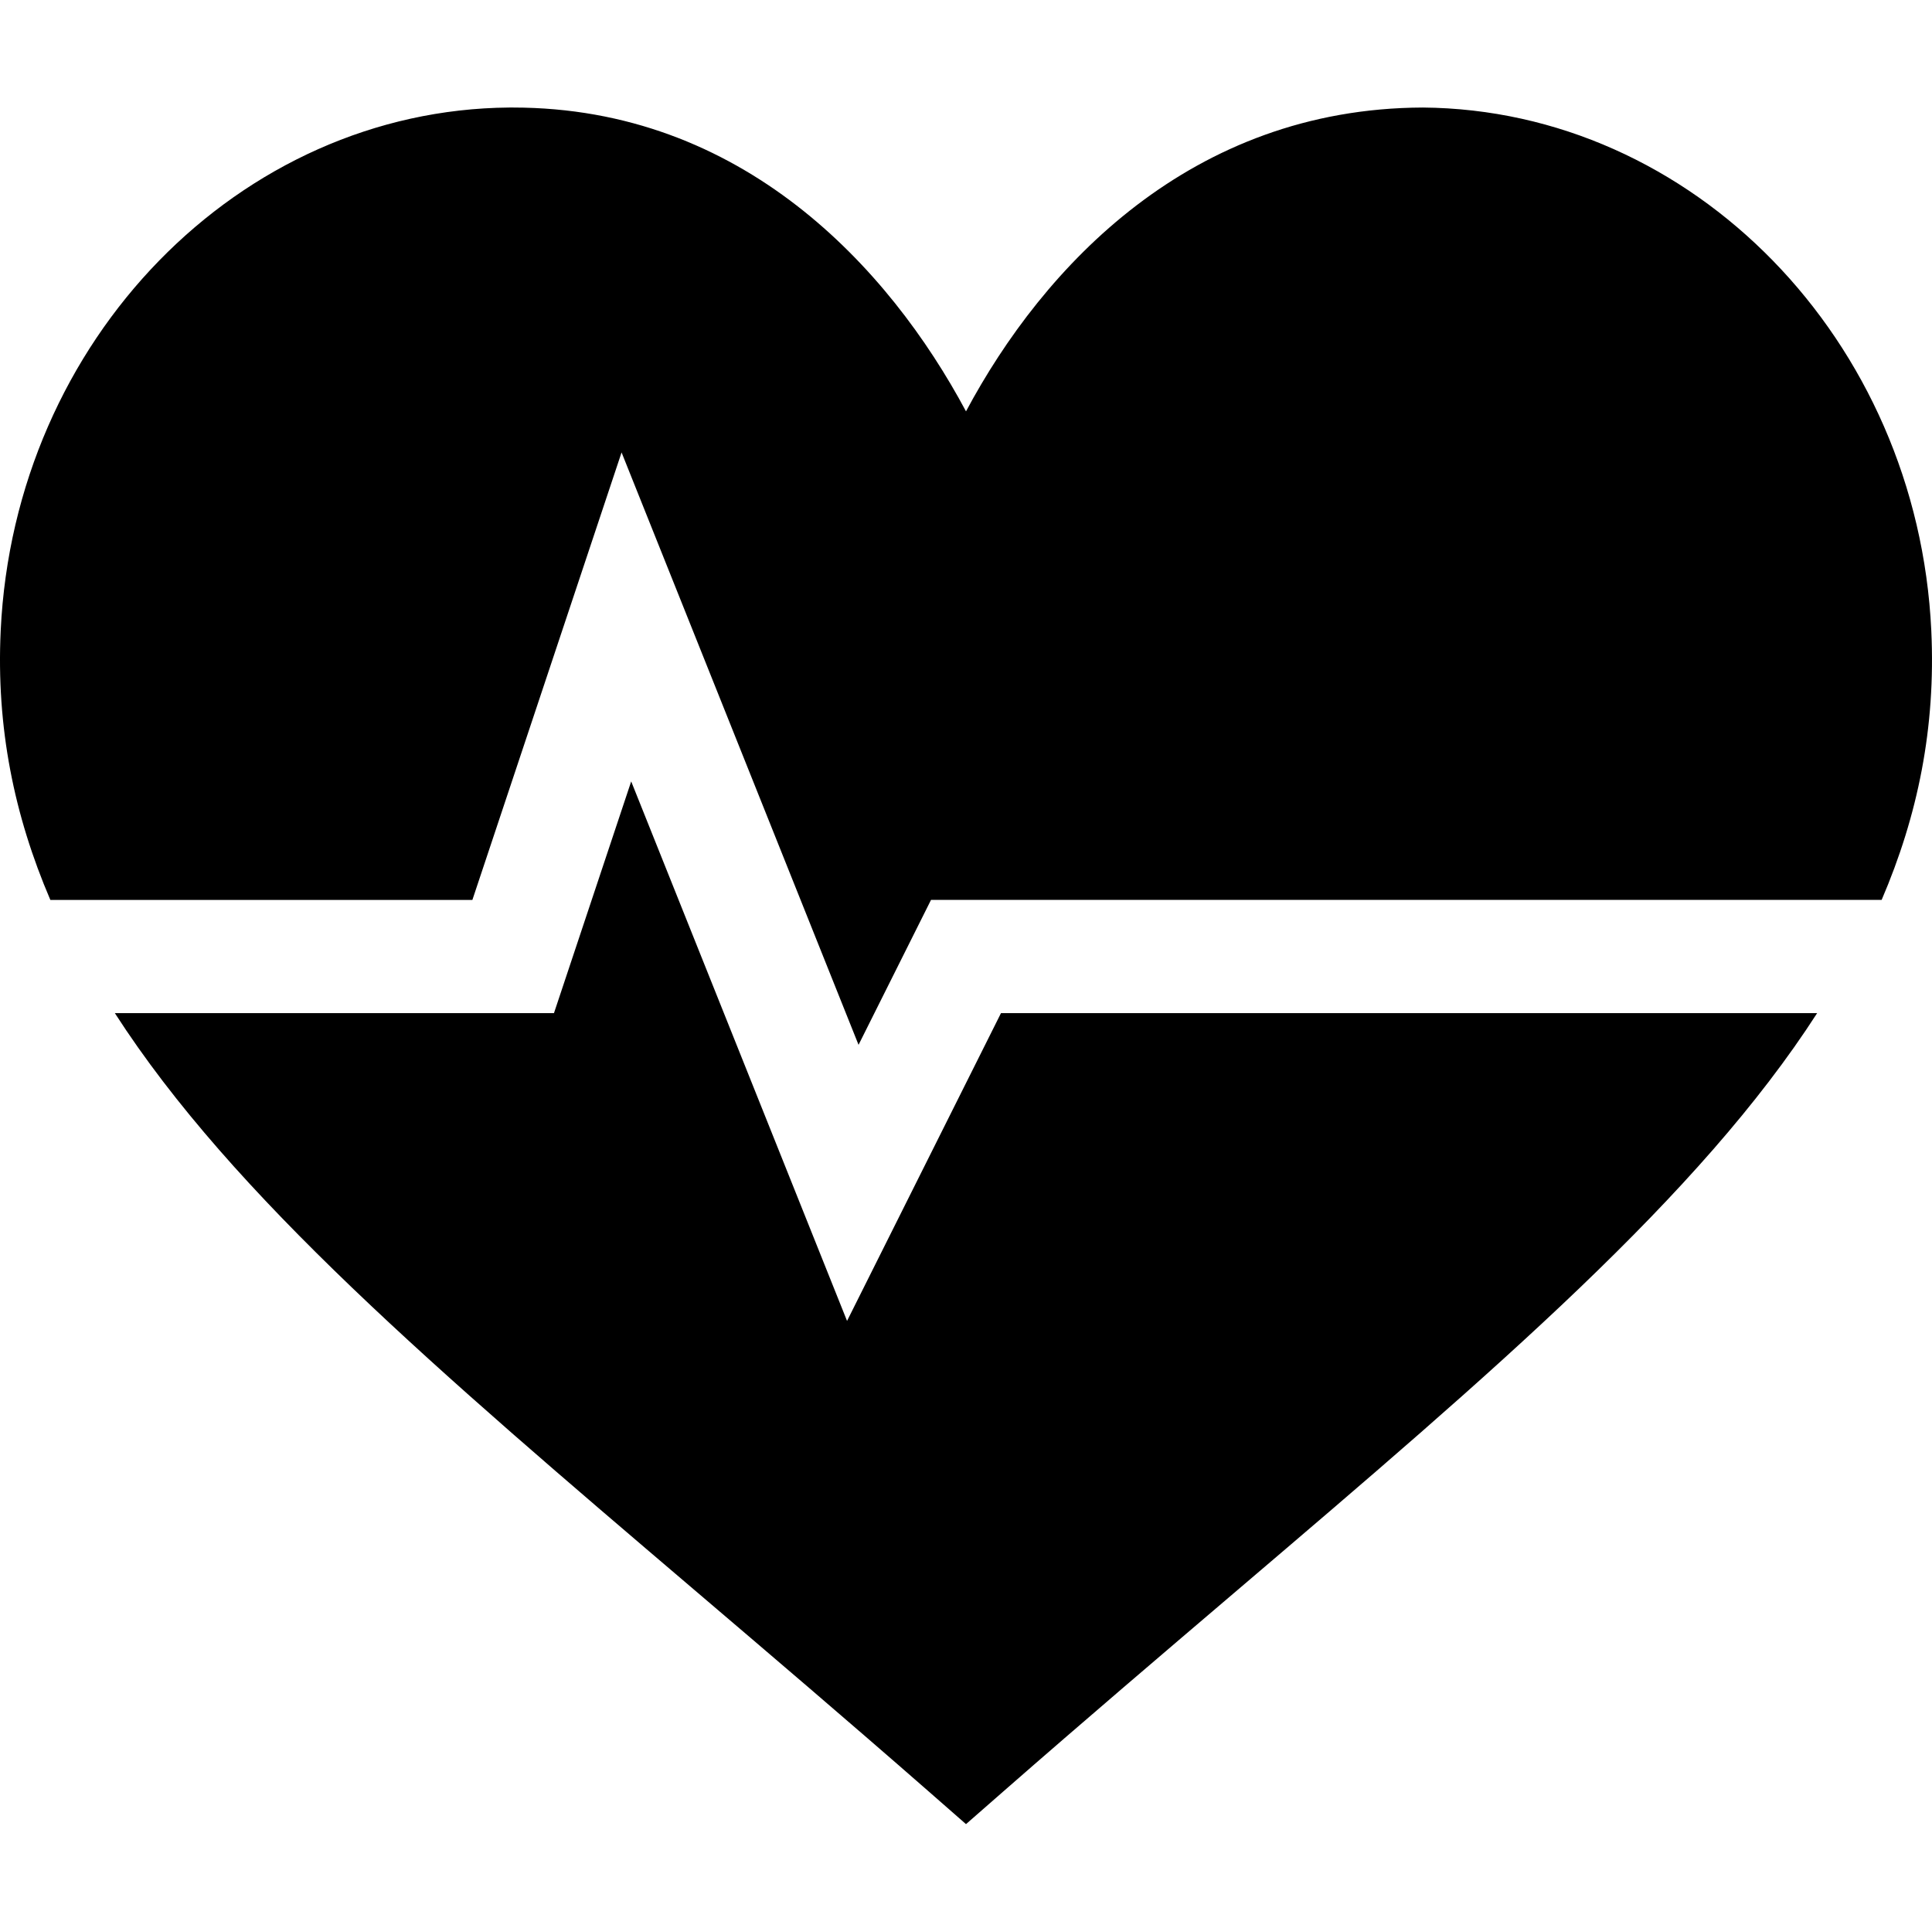
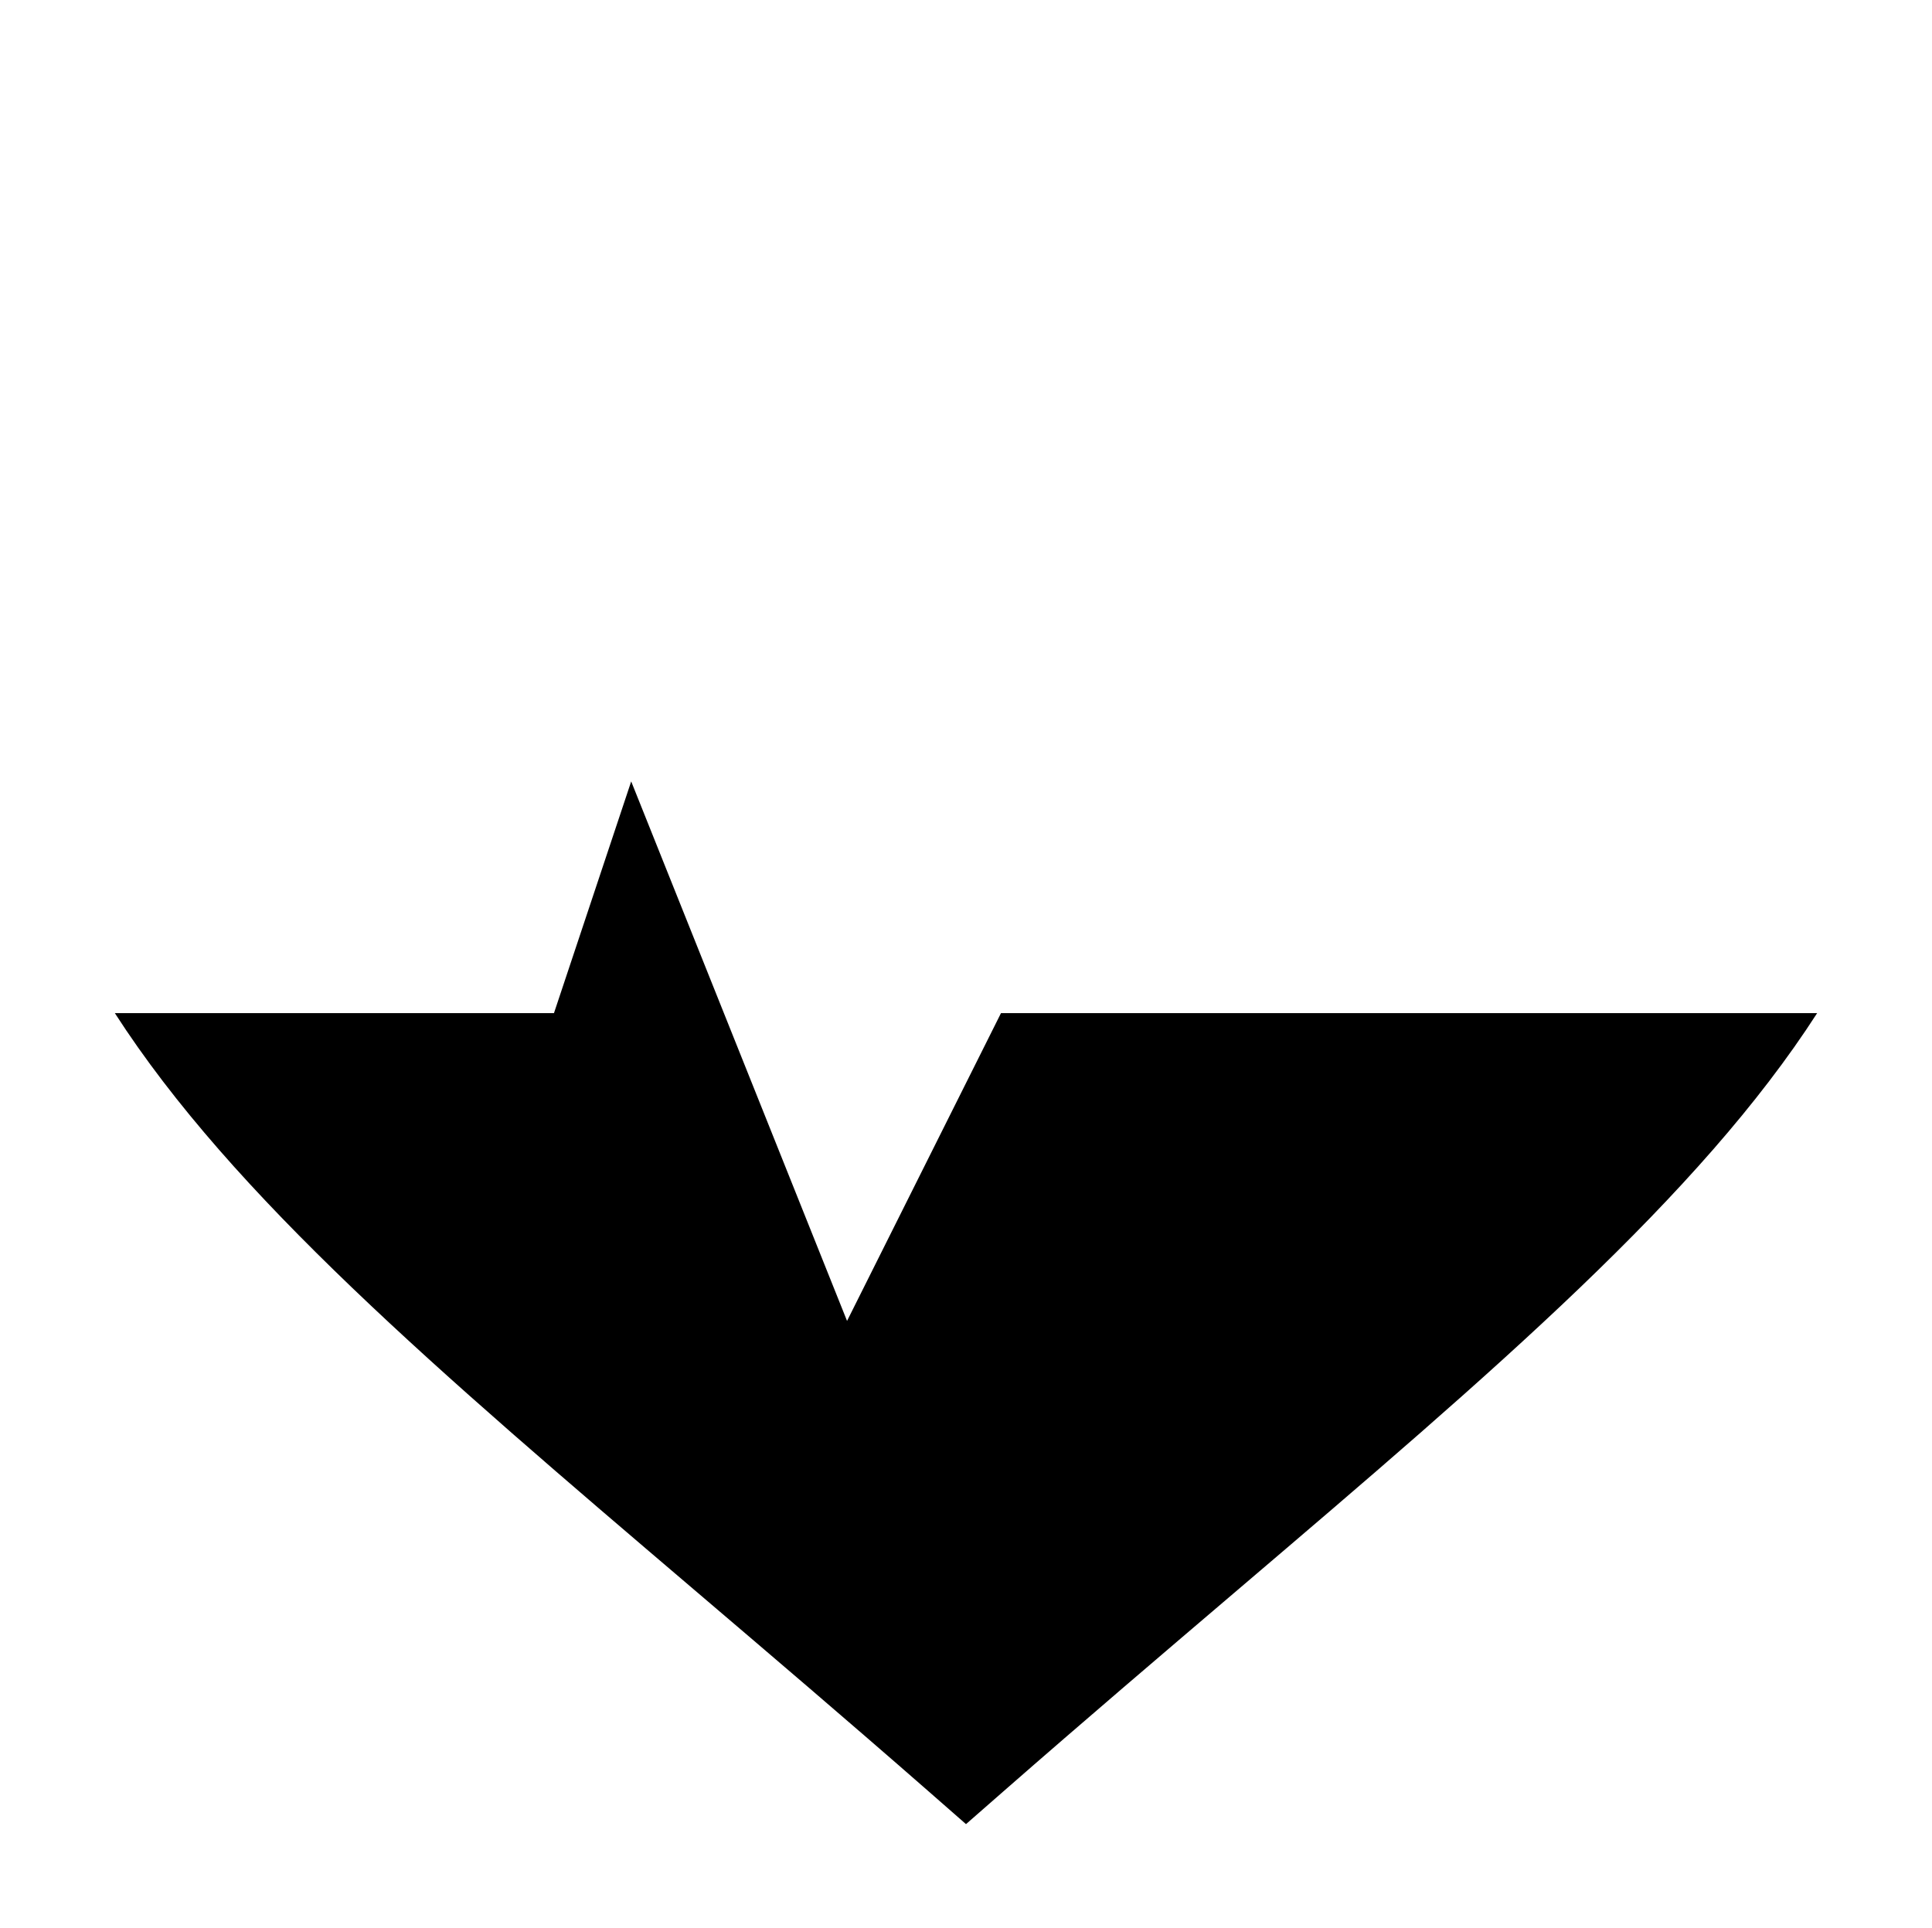
<svg xmlns="http://www.w3.org/2000/svg" viewBox="0 -28 512 511">
  <path d="m224.477 322.082-57.203-142.984-20.465 61.406h-116.375c31.188 48.43 85.281 94.676 153.566 152.859 19.527 16.641 40.301 34.336 62.129 53.438l9.871 8.645 9.875-8.645c21.824-19.102 42.598-36.797 62.125-53.438 68.285-58.184 122.379-104.434 153.566-152.859h-216.293zm0 0" />
-   <path d="m377.059.5c-61.438.219-100.551 42.102-121.059 80.523-20.406-38.188-59.355-80.523-120.031-80.523-.352 0-.688 0-1.023 0-71.387.57-131.129 61.465-134.762 138.633-1.211 25.672 3.566 49.012 13.16 71.371h111.844l39.535-118.598 62.801 157.004 19.203-38.406h251.926c9.598-22.359 14.375-45.699 13.16-71.371-3.629-77.168-63.371-138.062-134.754-138.633zm0 0" />
</svg>